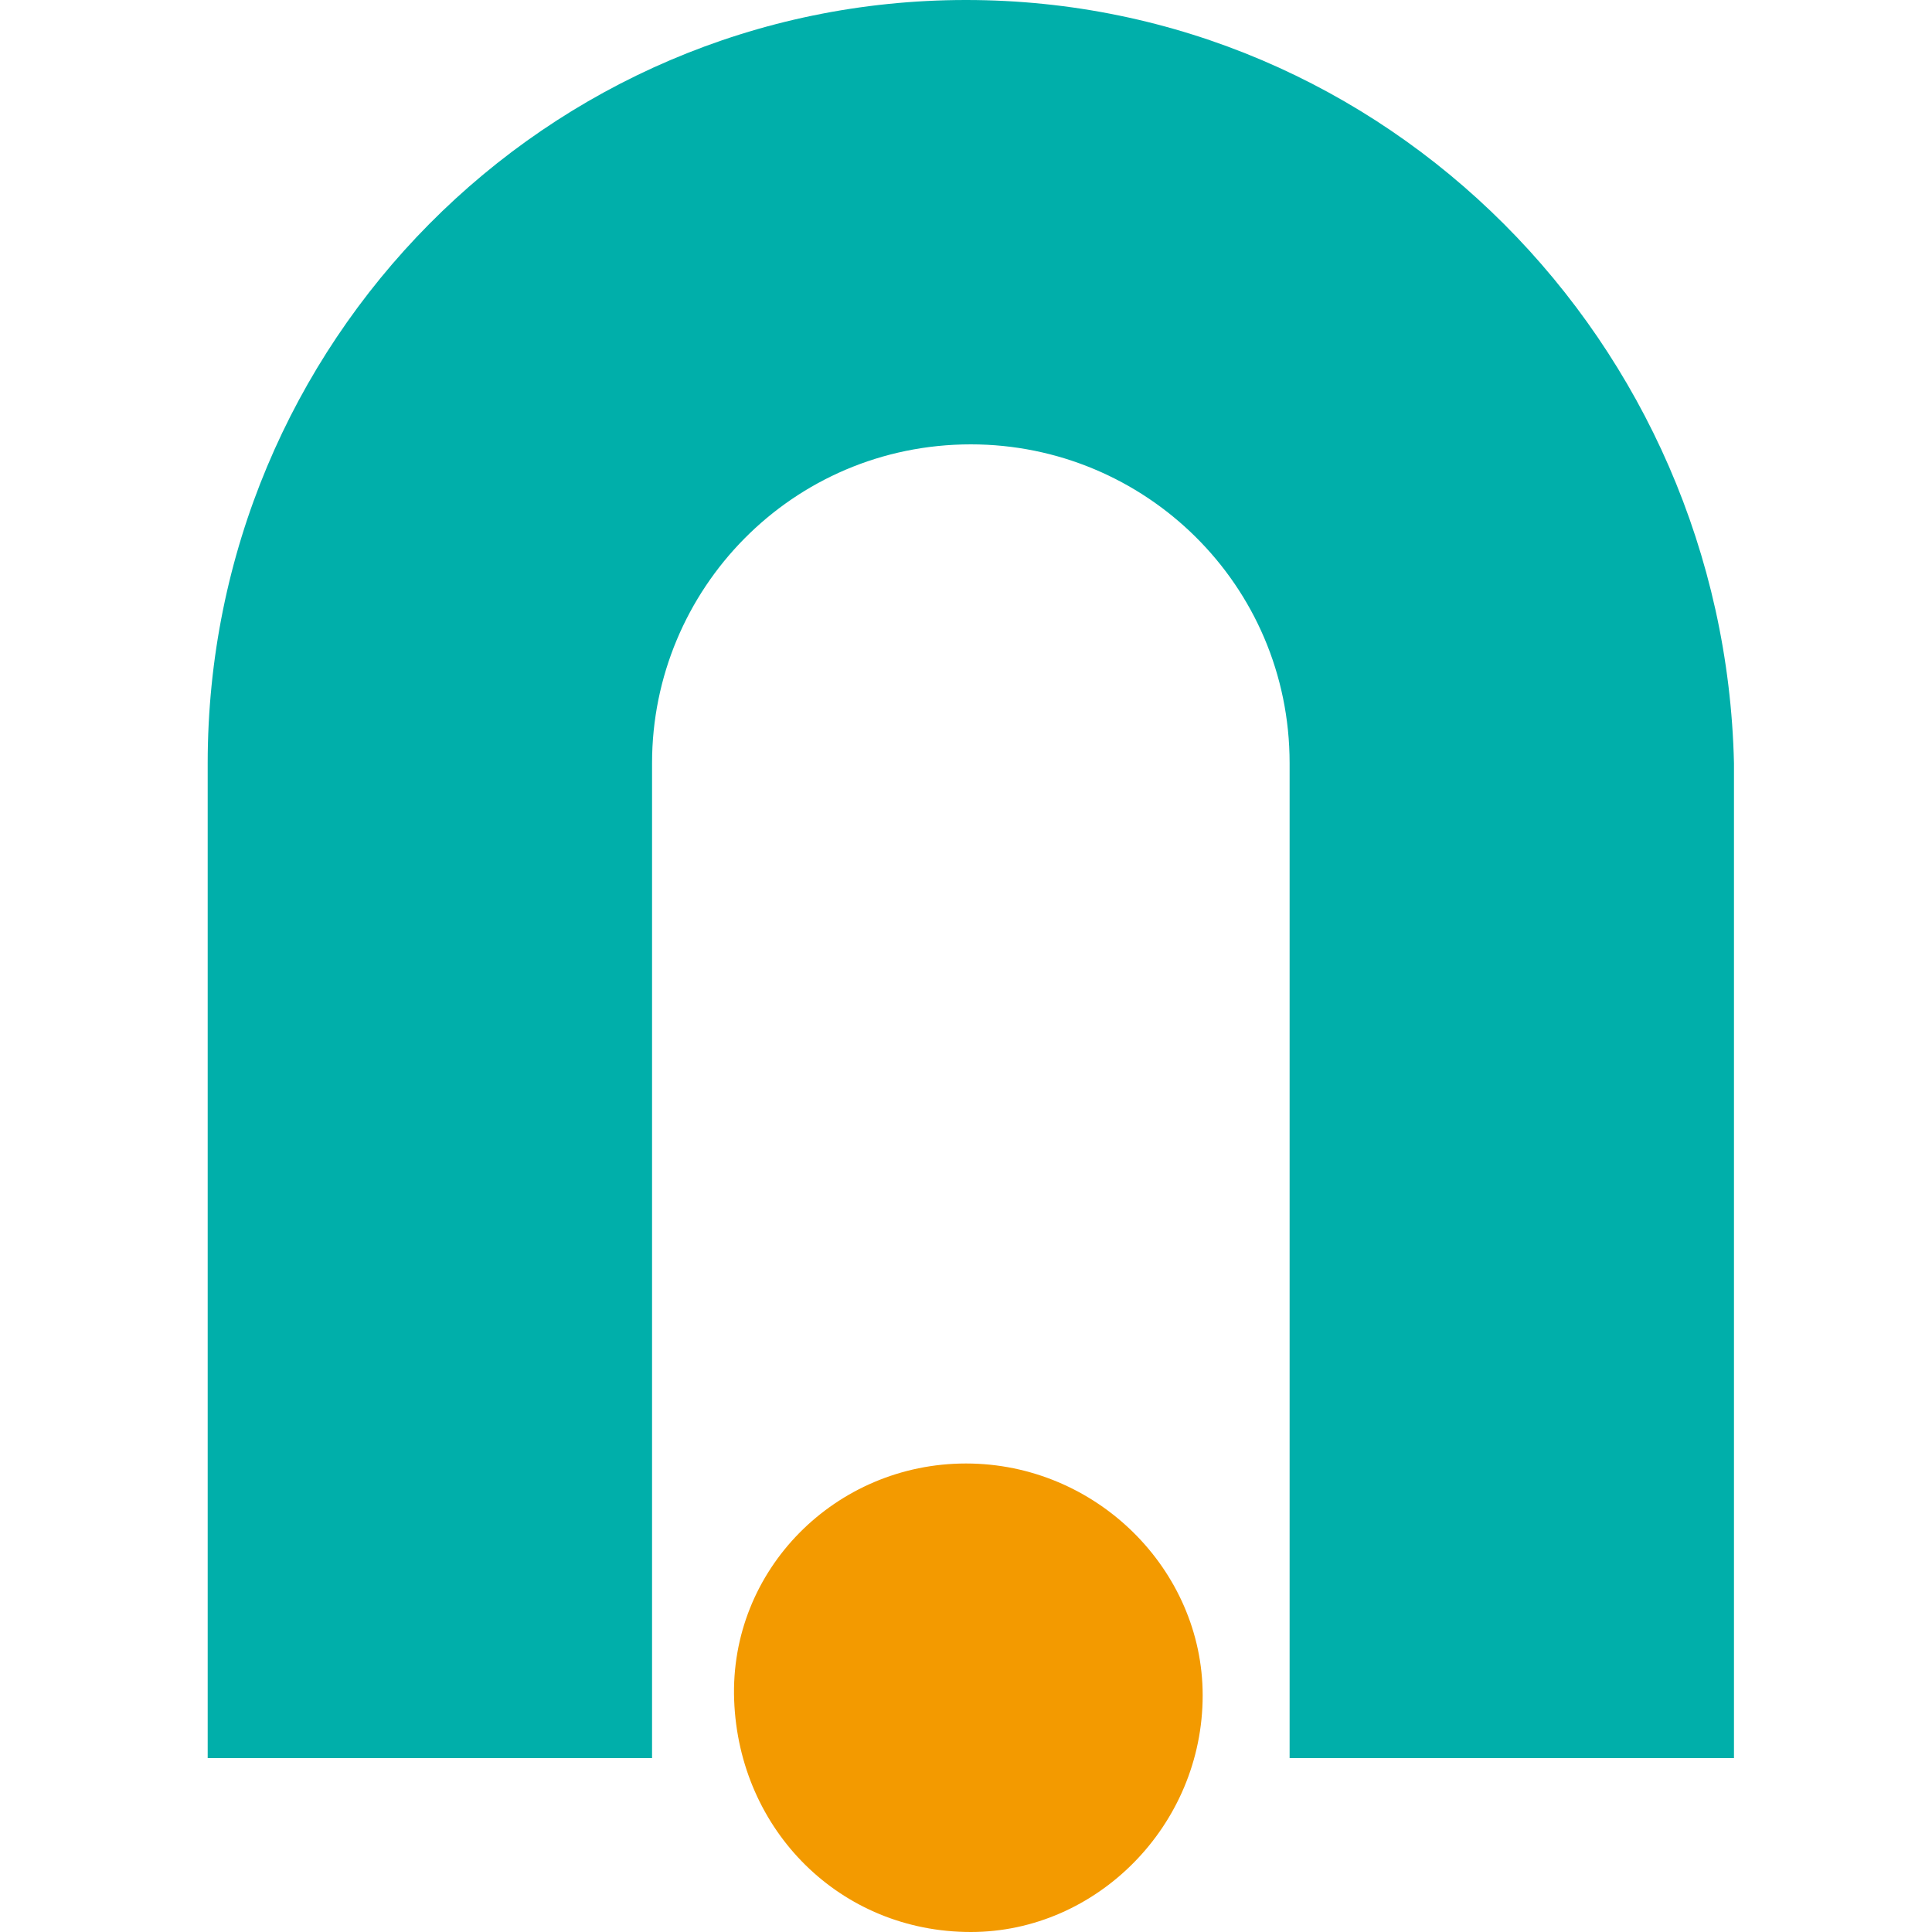
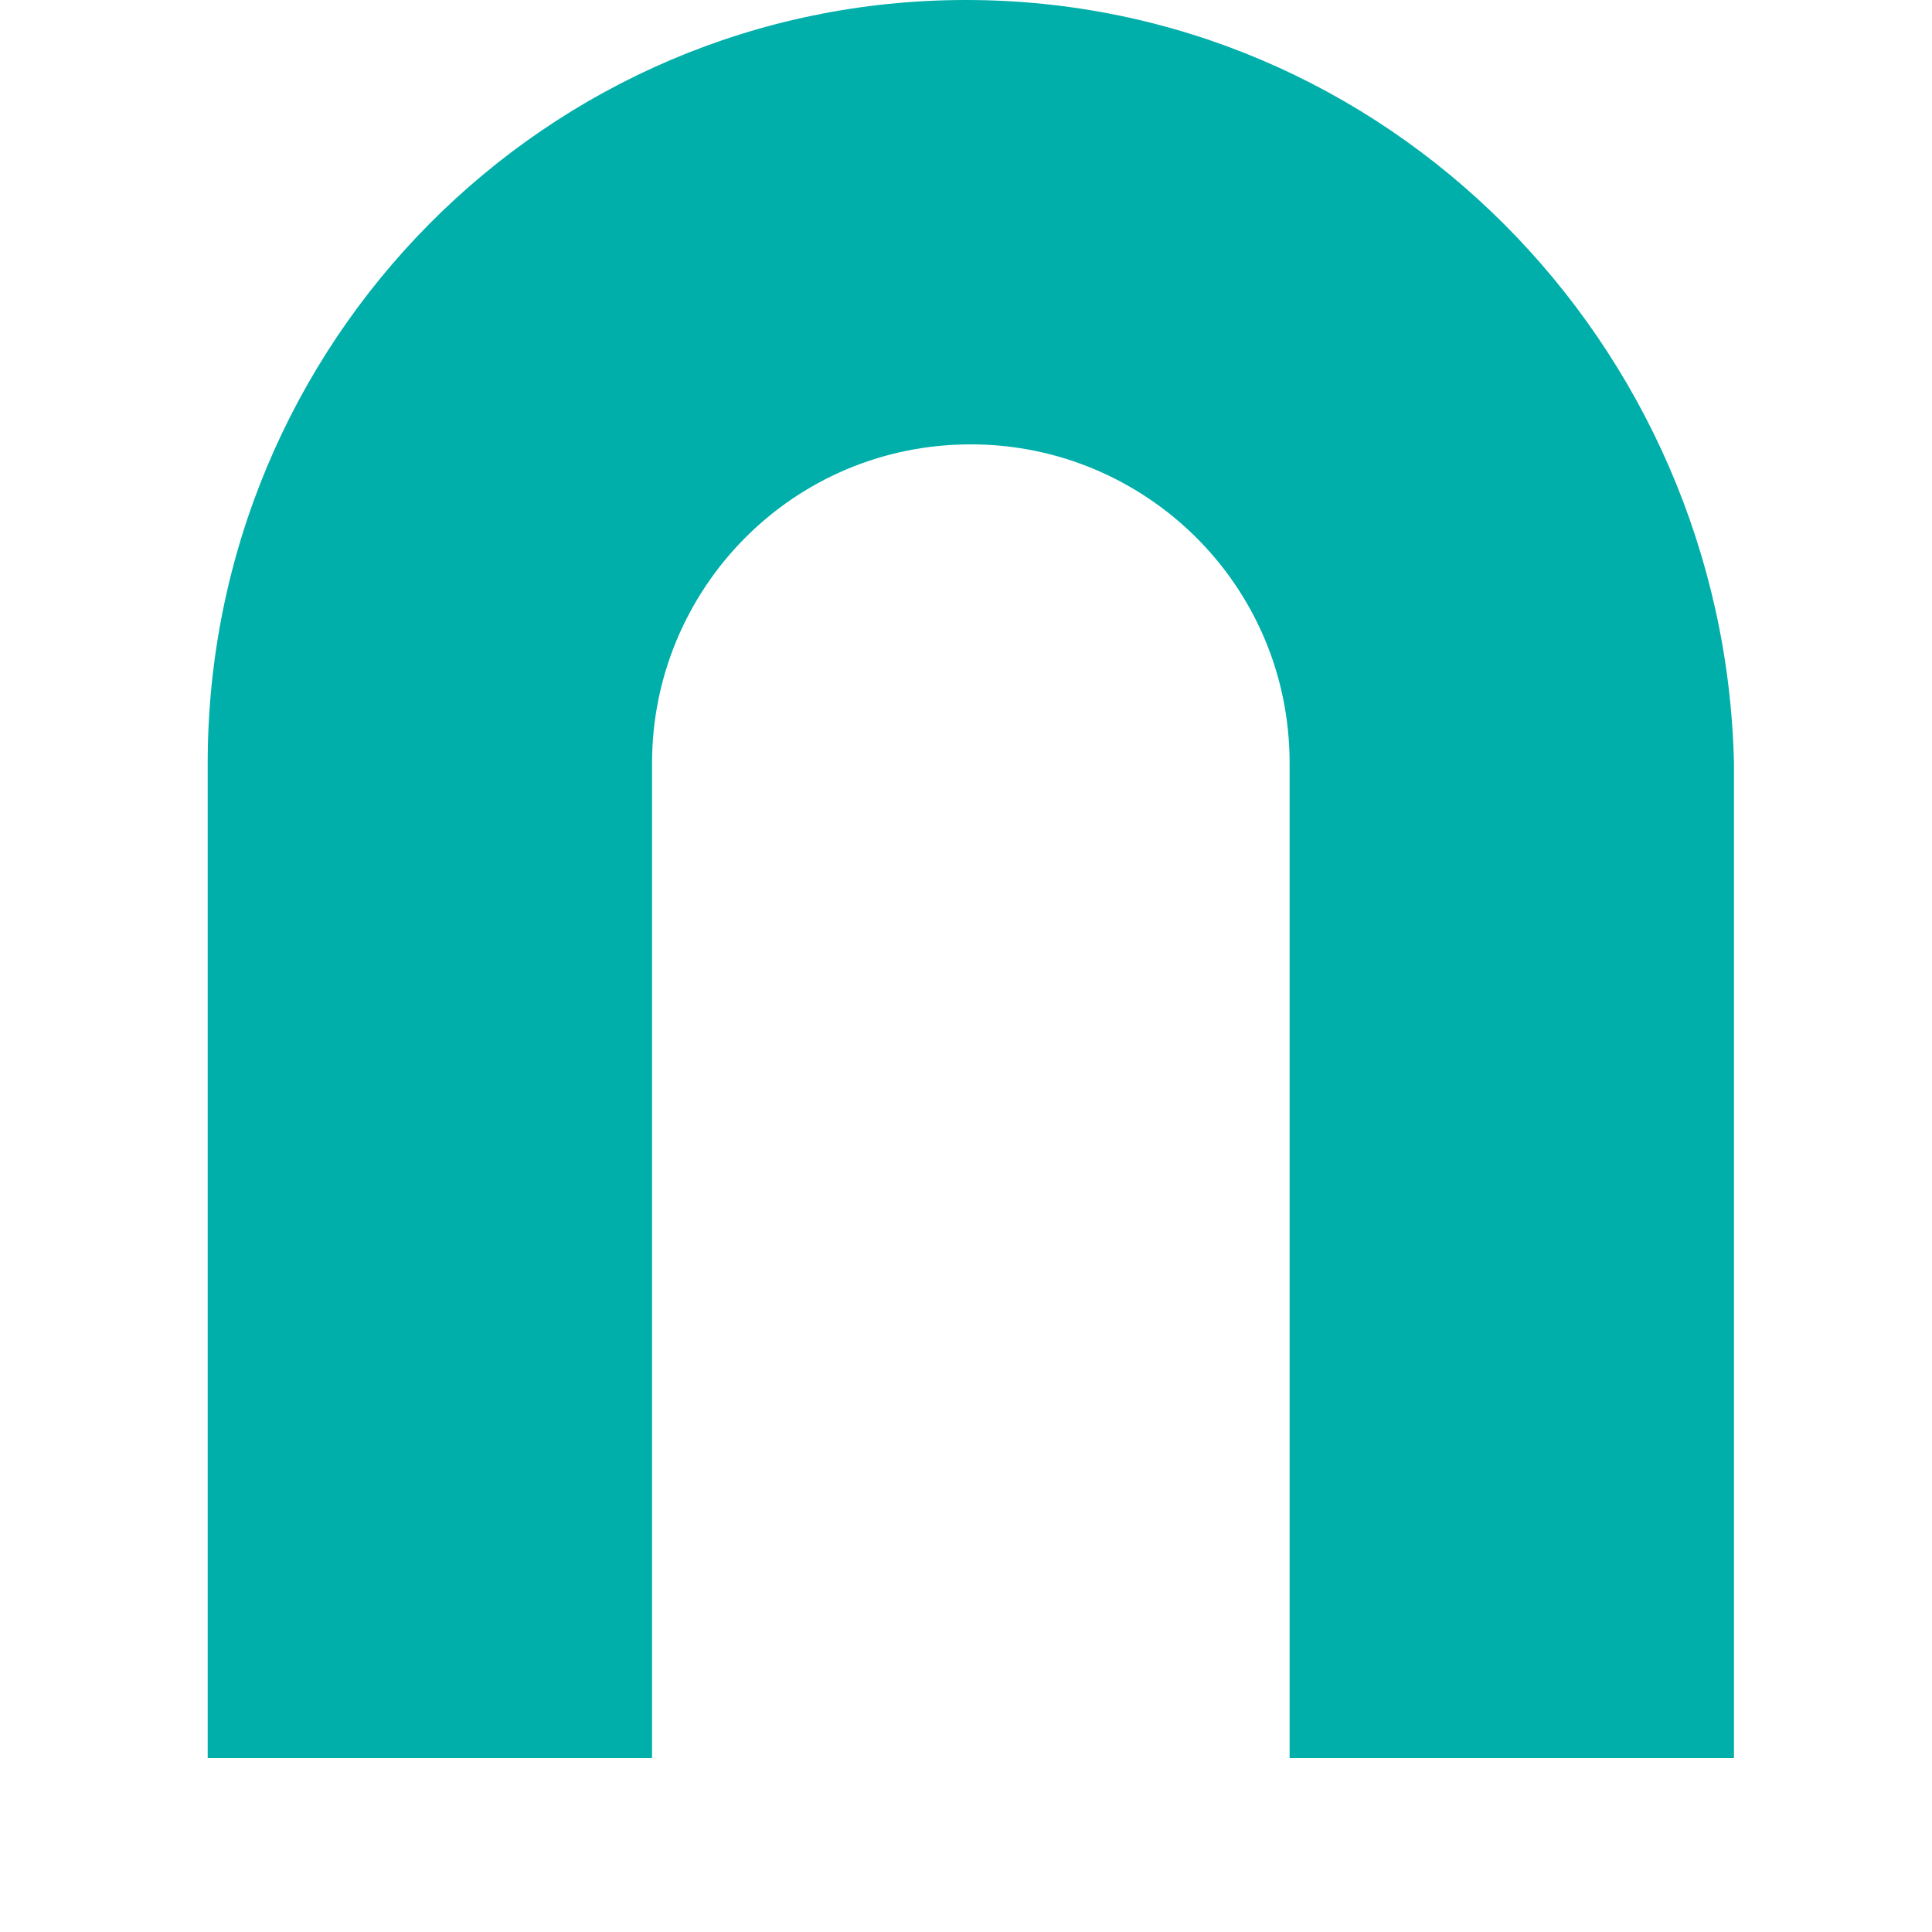
<svg xmlns="http://www.w3.org/2000/svg" width="40" height="40" viewBox="0 0 40 40" fill="none">
  <path d="M20 0C11.3 0 4.3 7.1 4.3 15.8V36.4H13.5V15.8C13.5 12.2 16.4 9.2 20.1 9.2C23.7 9.2 26.7 12.1 26.7 15.8V36.4H35.9V15.8C35.7 7.1 28.7 0 20 0Z" fill="#00AFAA" />
-   <path d="M20 30.3C22.7 30.3 24.9 32.5 24.9 35.1C24.9 37.8 22.7 40 20.1 40C17.4 40 15.3 37.9 15.2 35.2C15.1 32.5 17.3 30.3 20 30.3Z" fill="#F39A00" />
</svg>